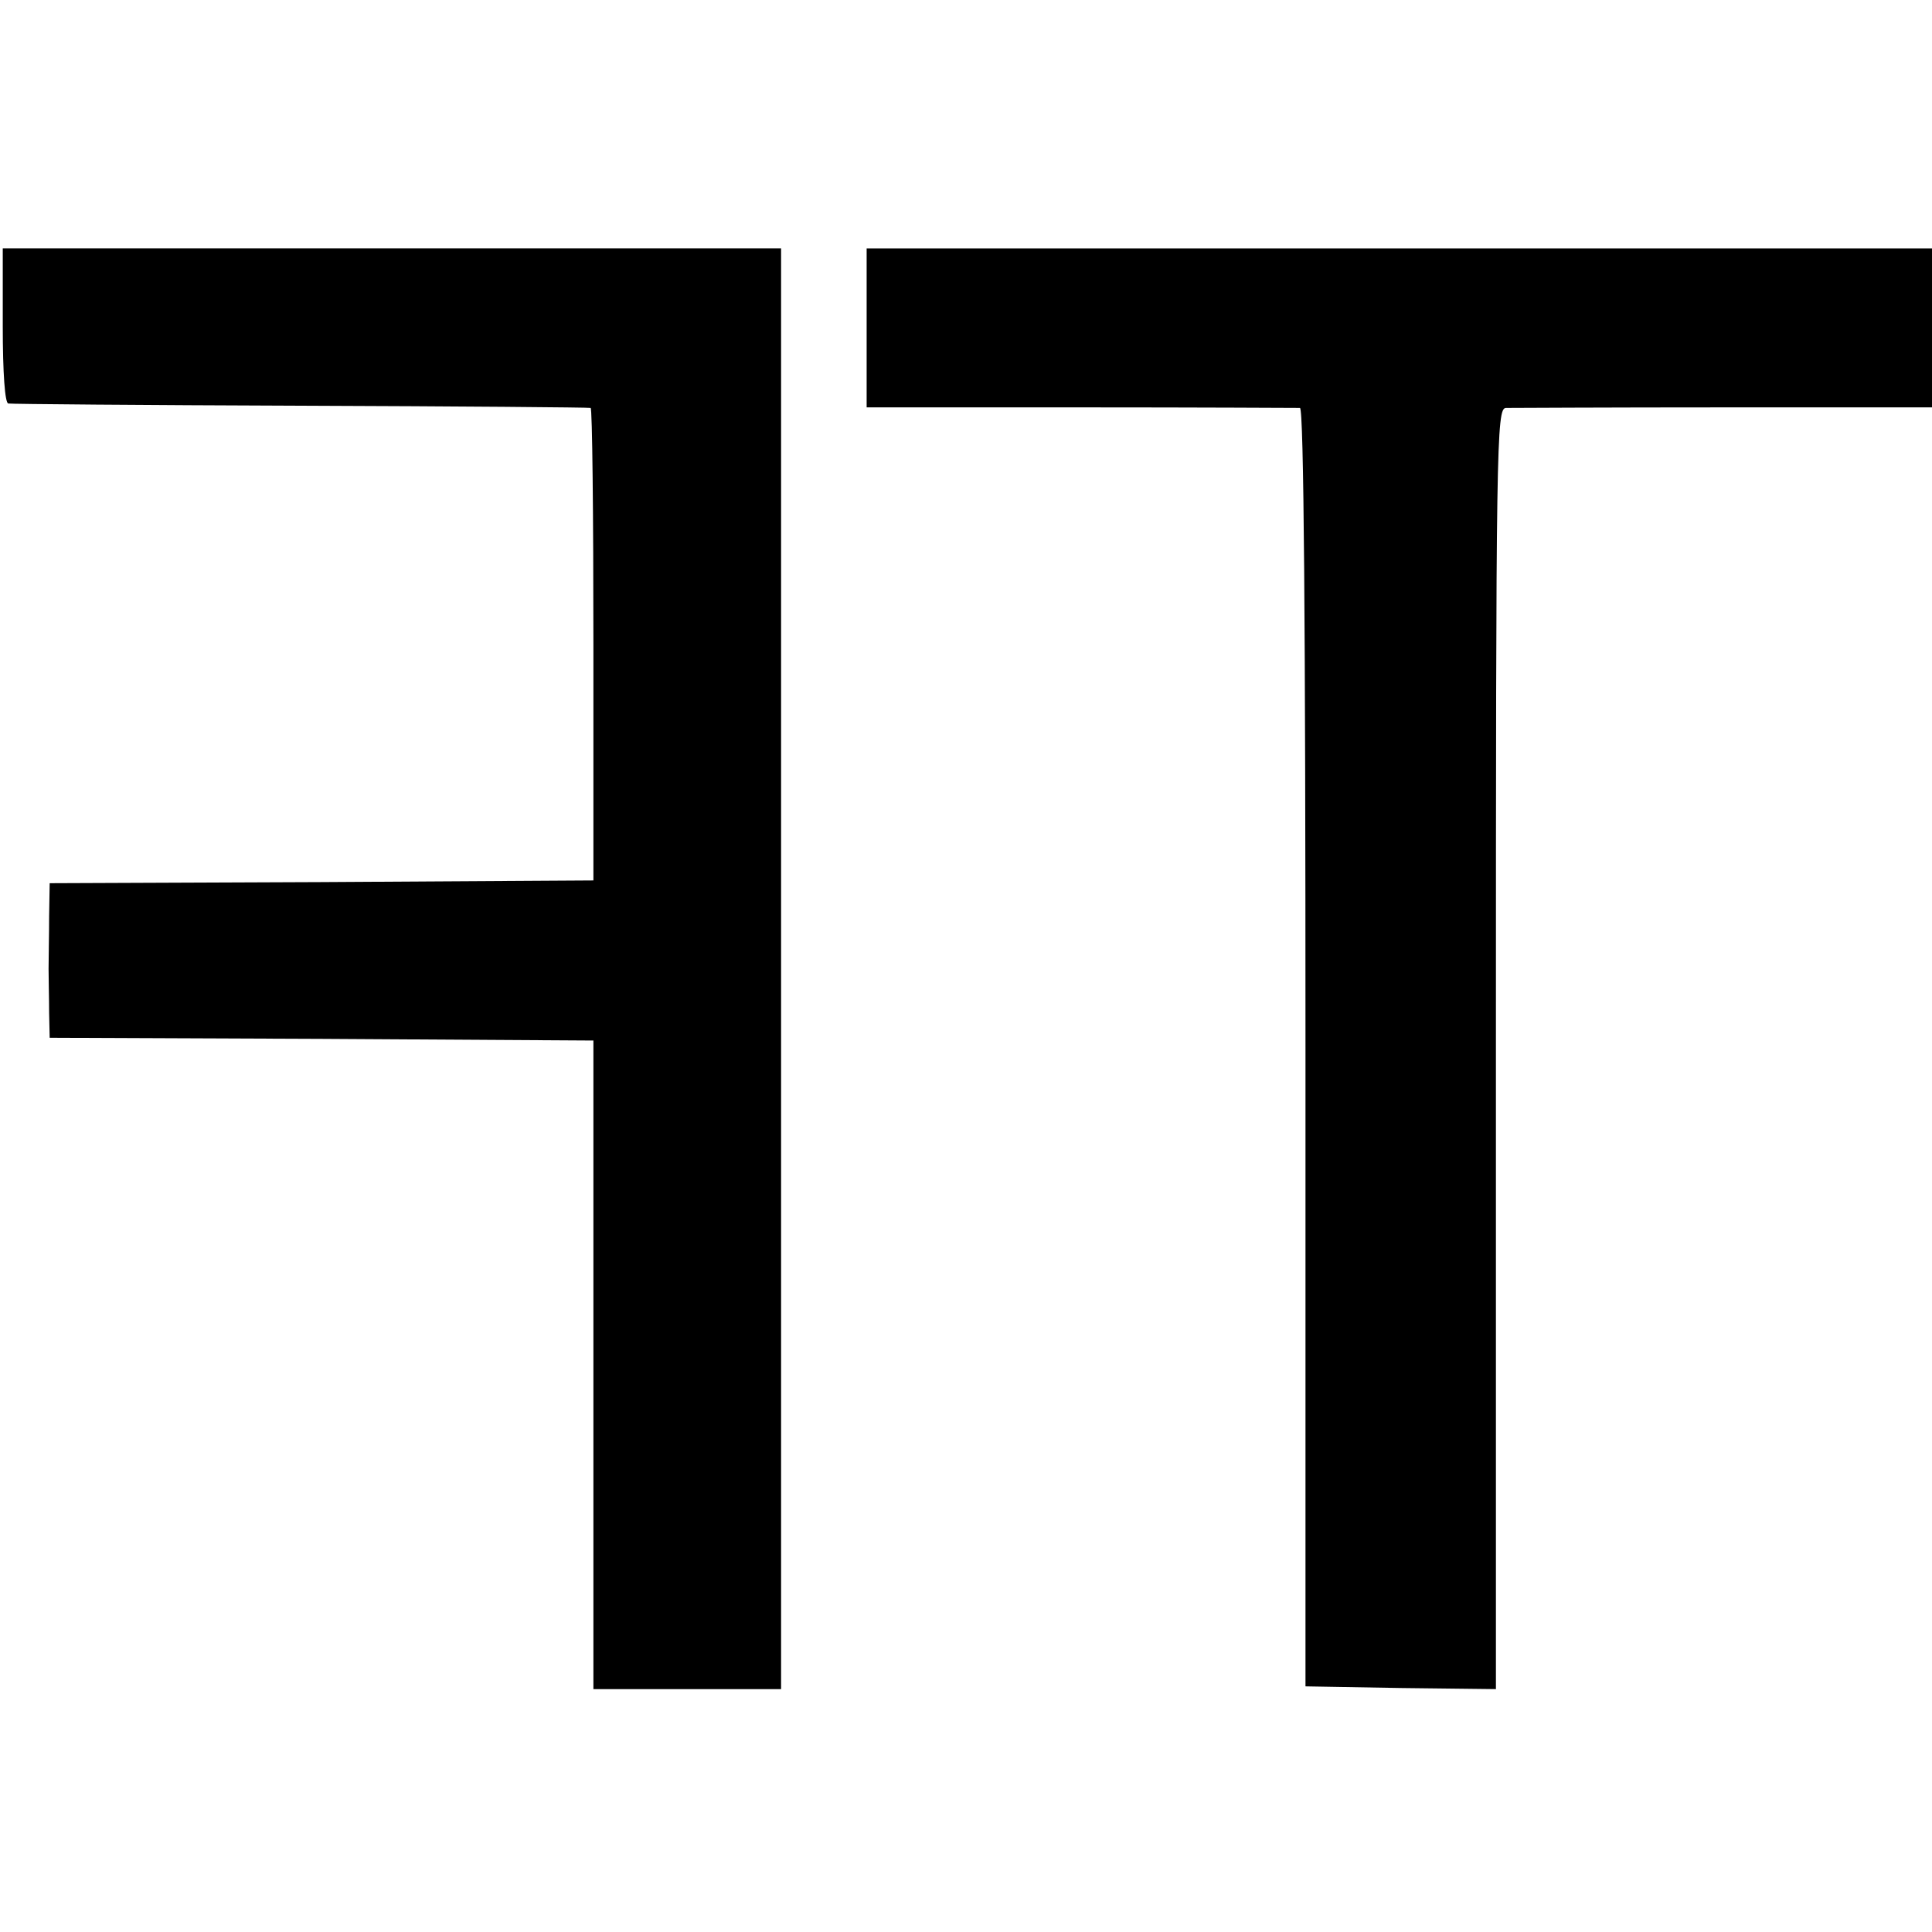
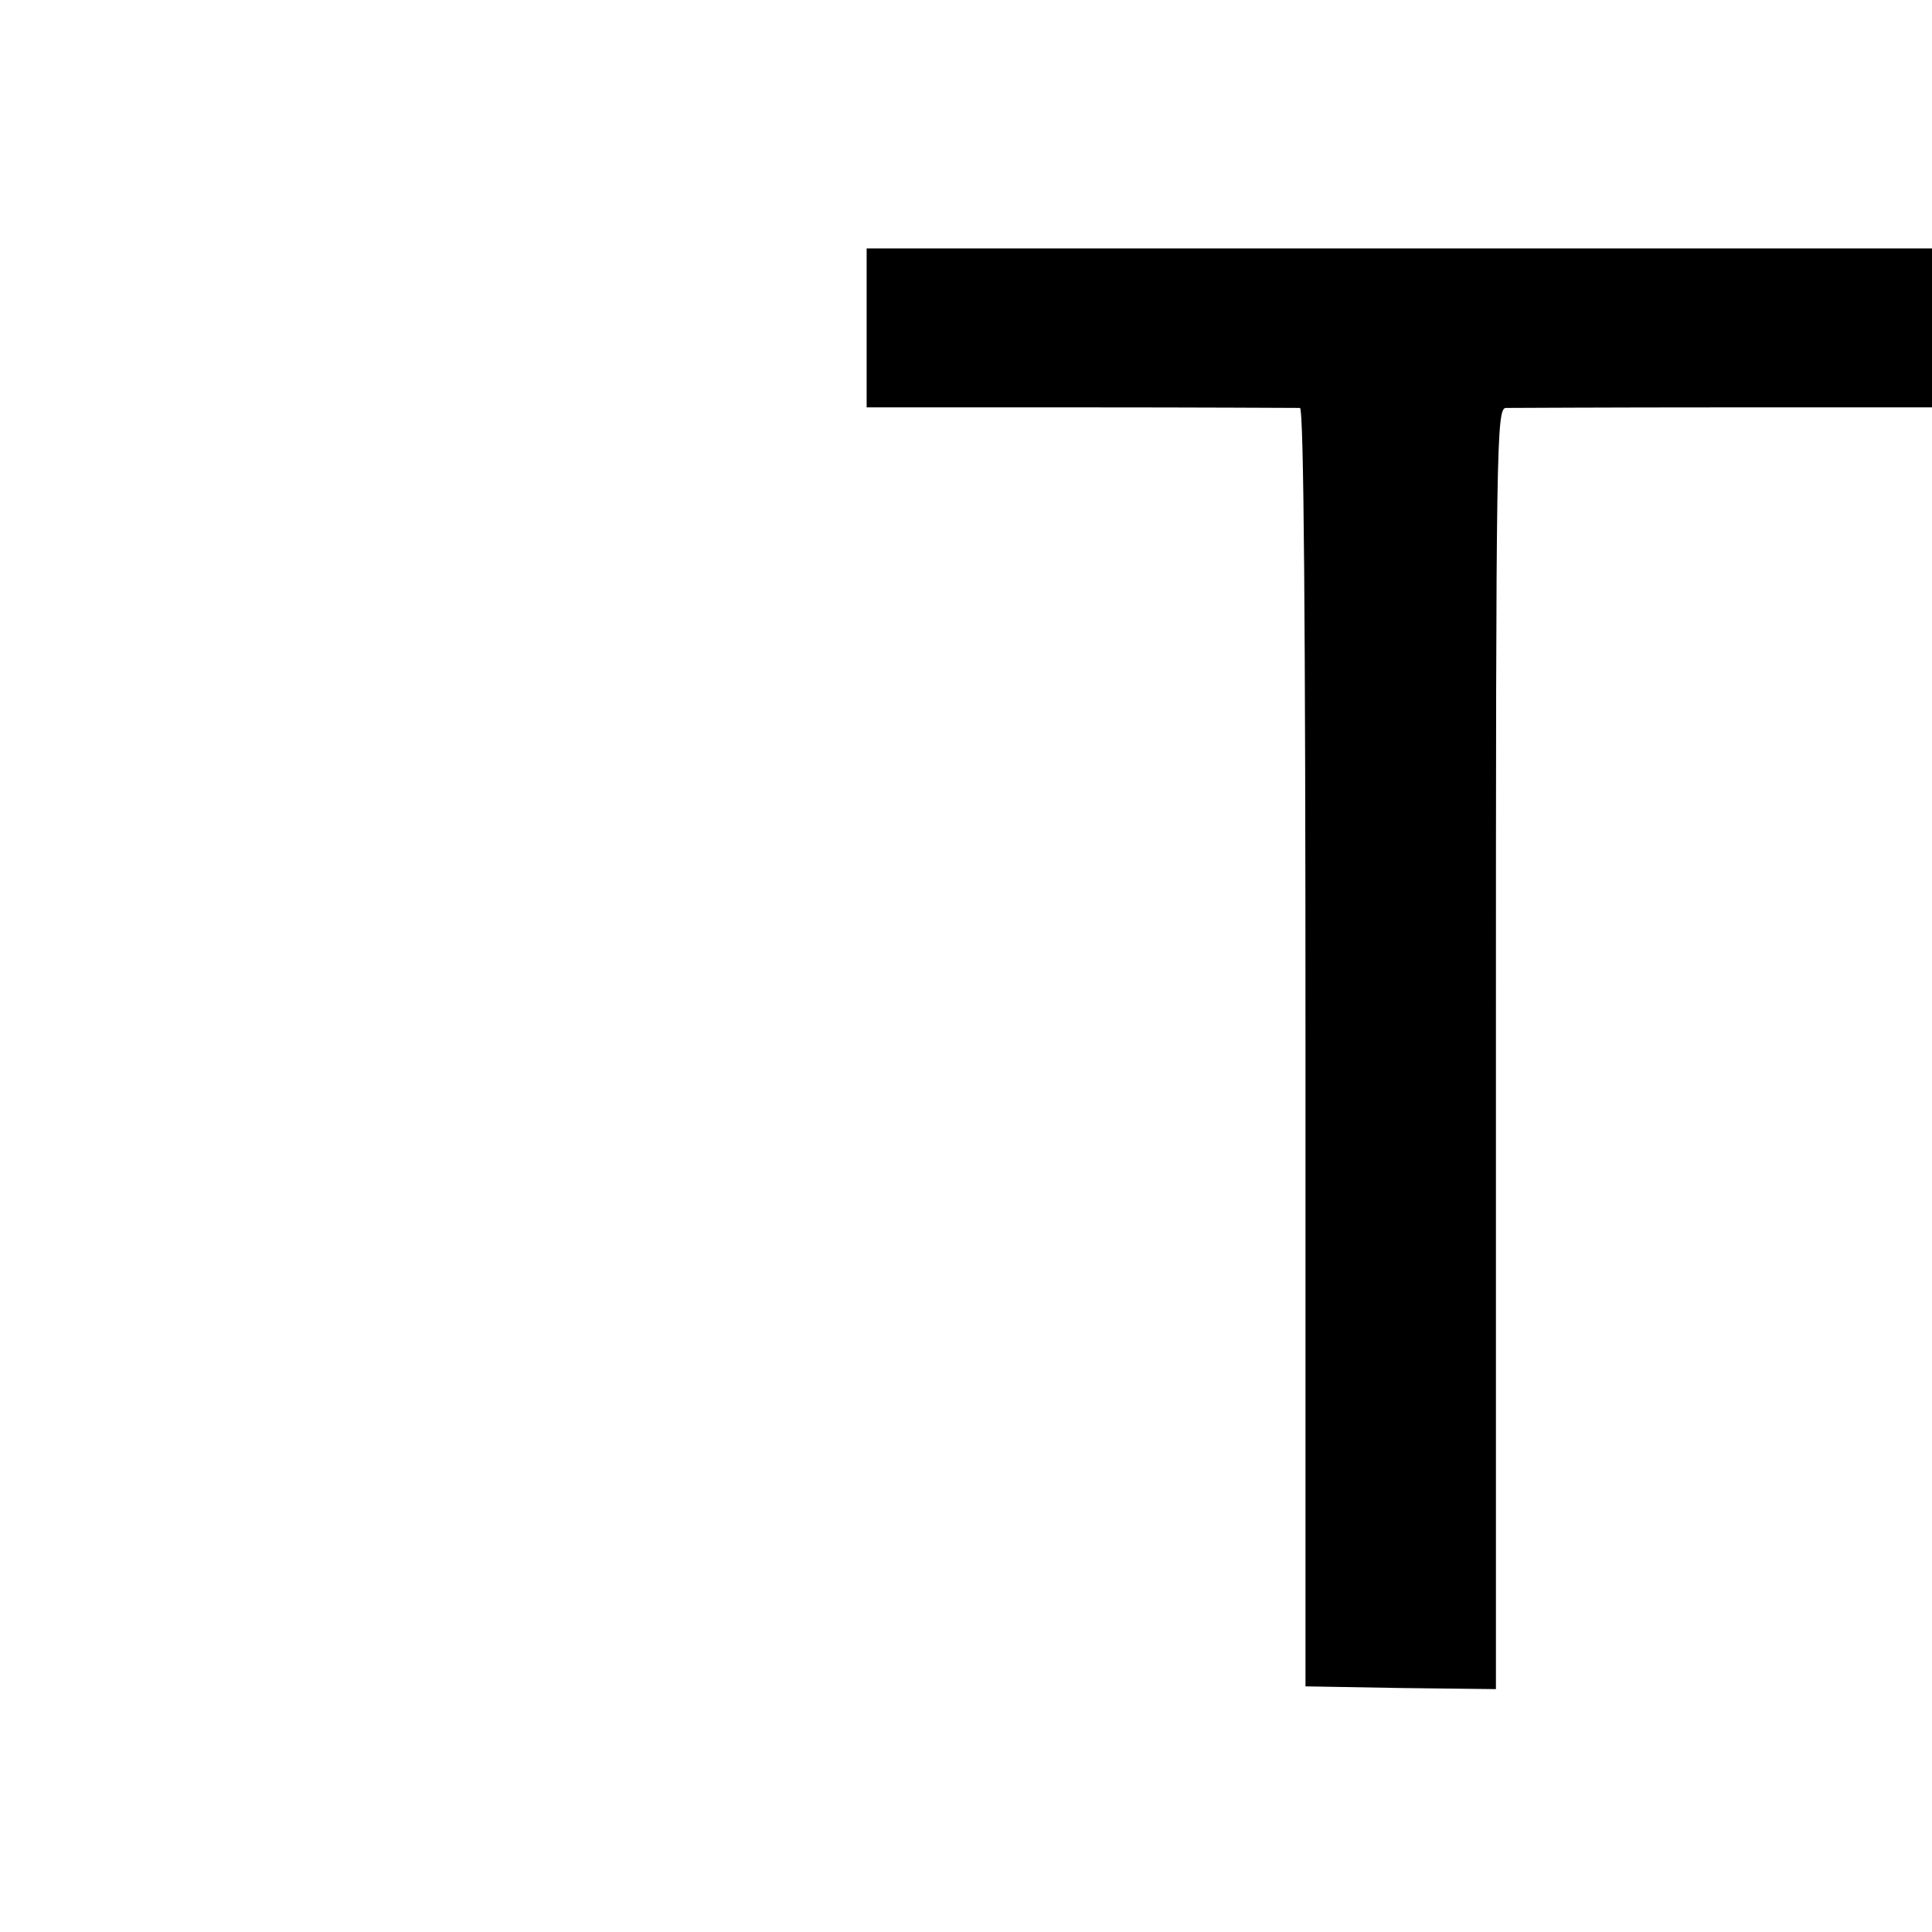
<svg xmlns="http://www.w3.org/2000/svg" version="1.0" width="350pt" height="350pt" viewBox="0 0 350 350" preserveAspectRatio="xMidYMid meet">
  <g transform="translate(0,350) scale(0.1,-0.1)" fill="#000000" stroke="none">
-     <path d="M5 2910 c0 -87 4 -140 10 -141 5 -1 244 -3 530 -4 286 -1 522 -3 525 -4 3 0 5 -193 5 -428 l0 -428 -493 -3 -492 -2 -1 -60 c0 -33 -1 -76 -1 -95 0 -19 1 -55 1 -80 l1 -45 492 -2 493 -3 0 -587 0 -588 170 0 170 0 0 1305 0 1305 -705 0 -705 0 0 -140z" />
    <path d="M1570 2906 l0 -144 388 0 c213 0 392 -1 397 -1 7 -1 10 -393 10 -1158 l0 -1158 173 -3 172 -2 0 1160 c0 1098 1 1160 18 1161 9 0 187 1 395 1 l377 0 0 144 0 144 -965 0 -965 0 0 -144z" />
  </g>
</svg>